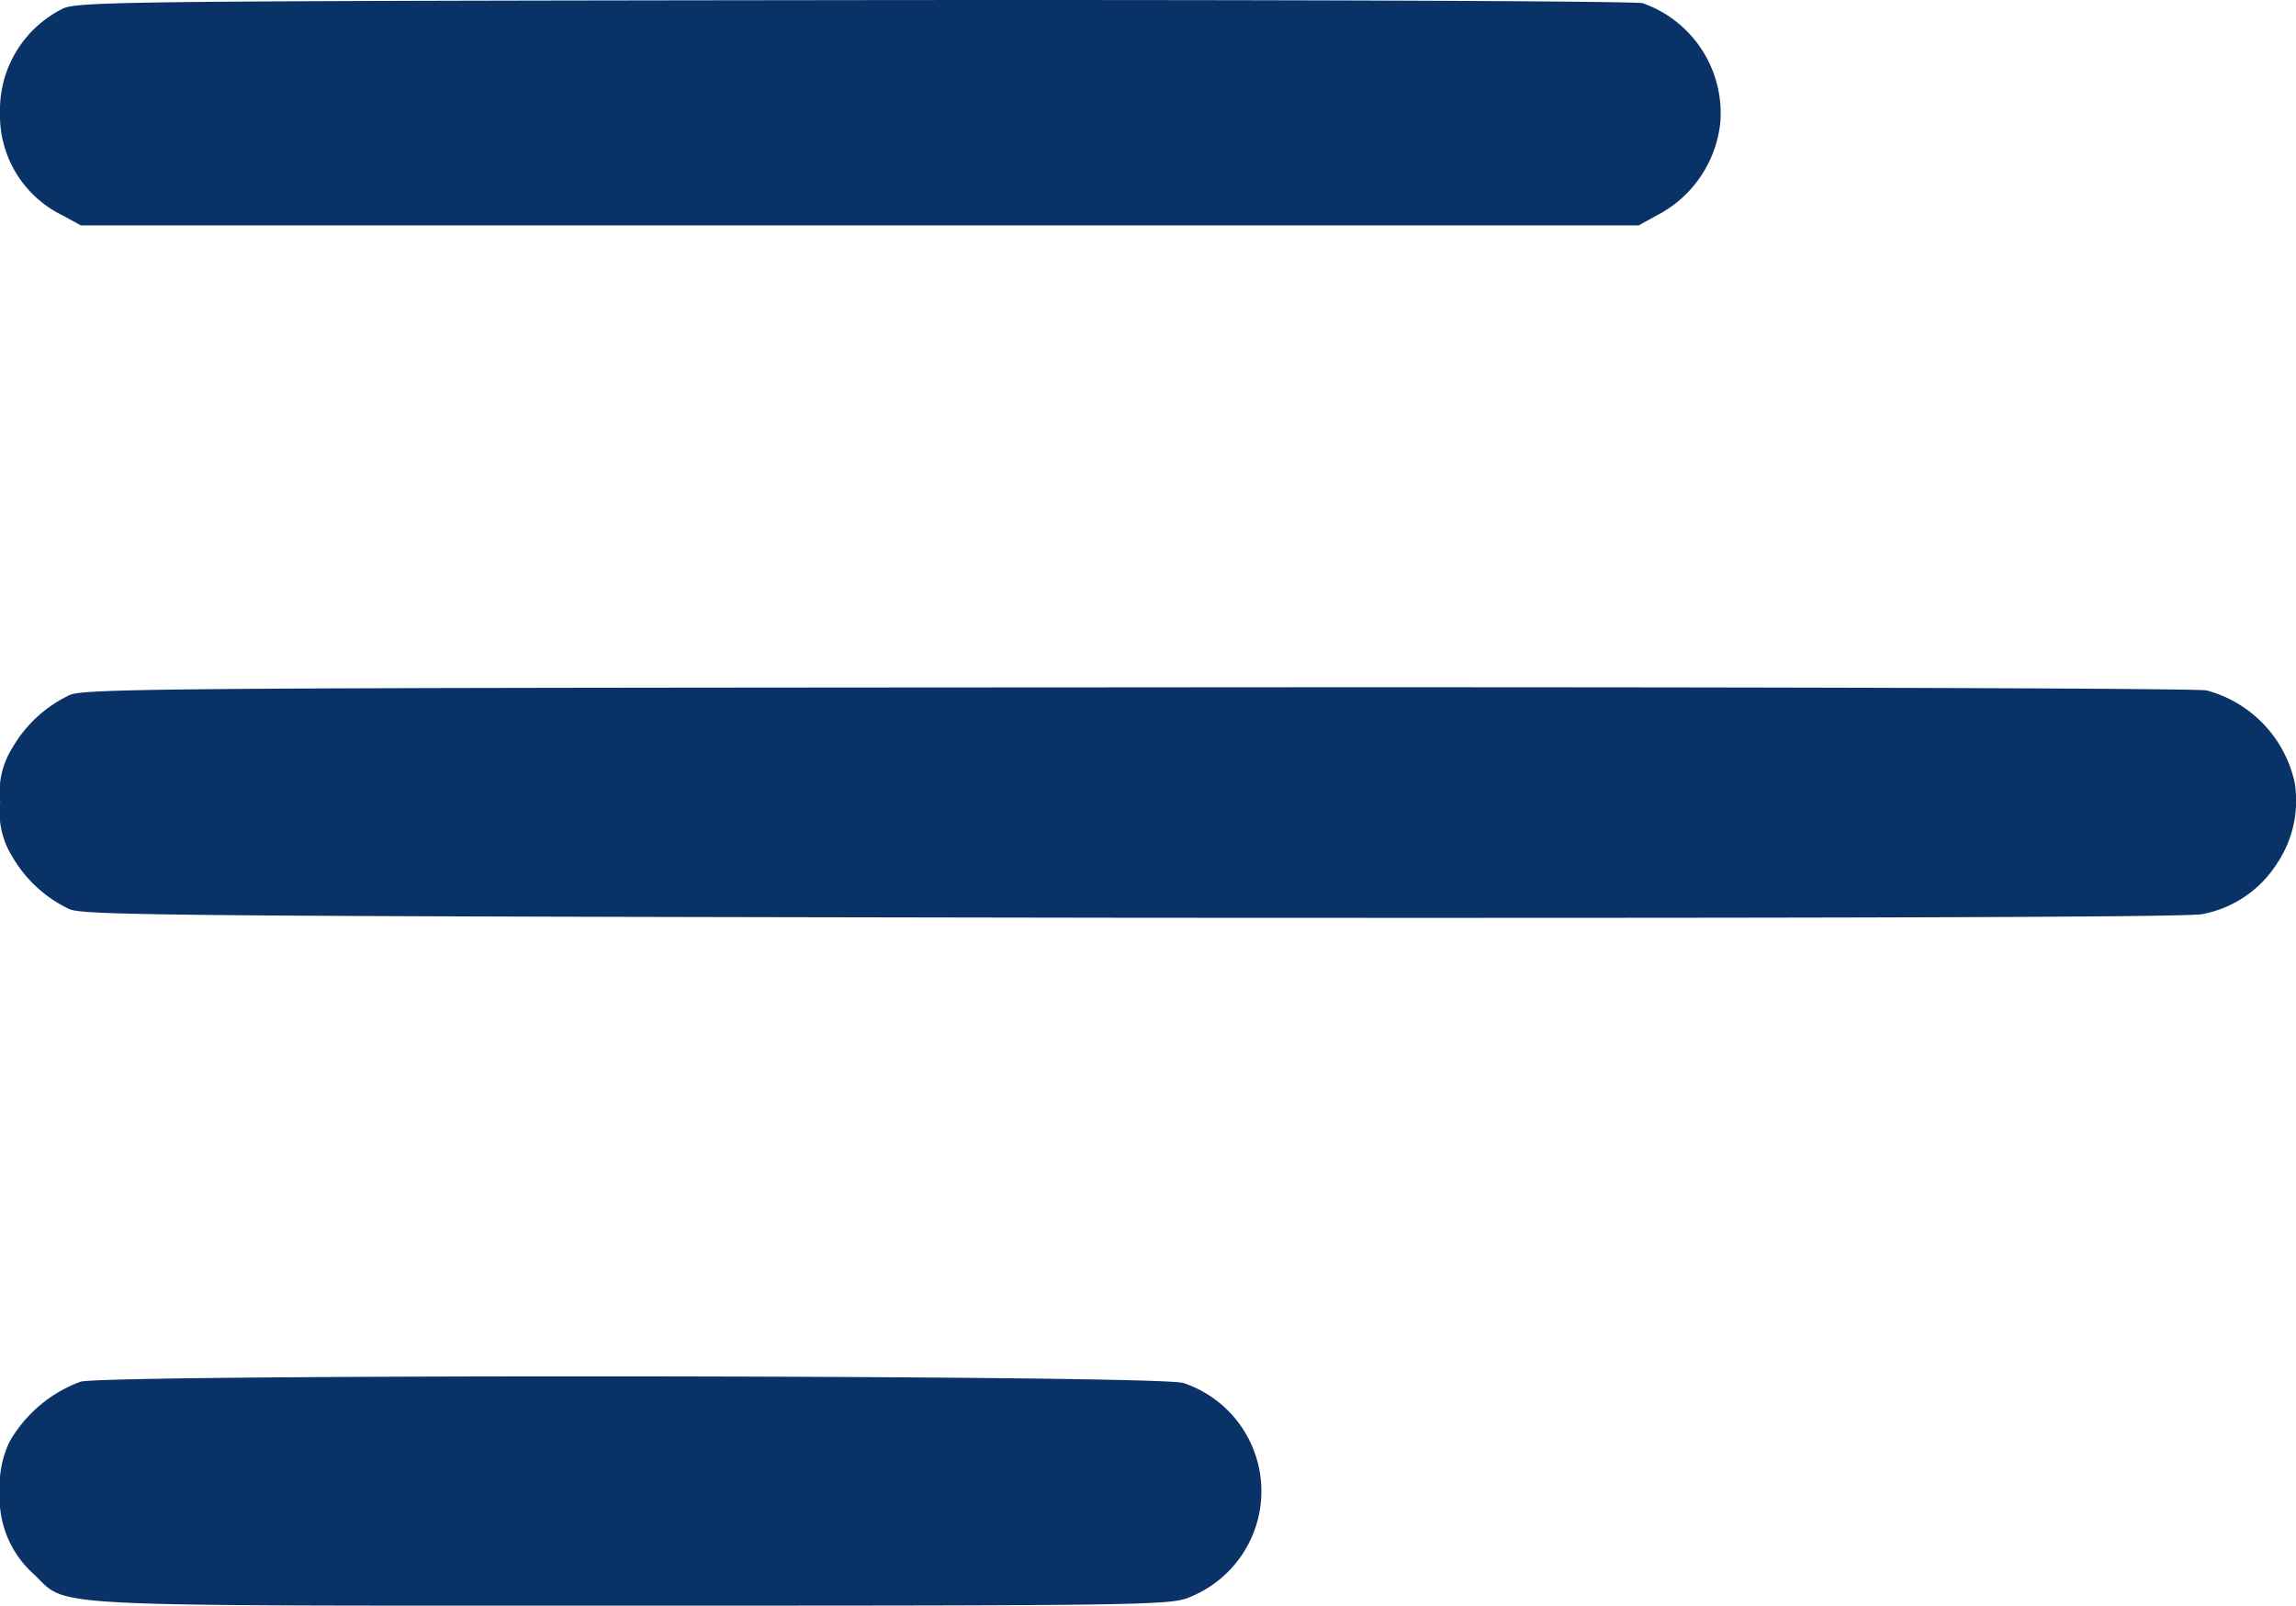
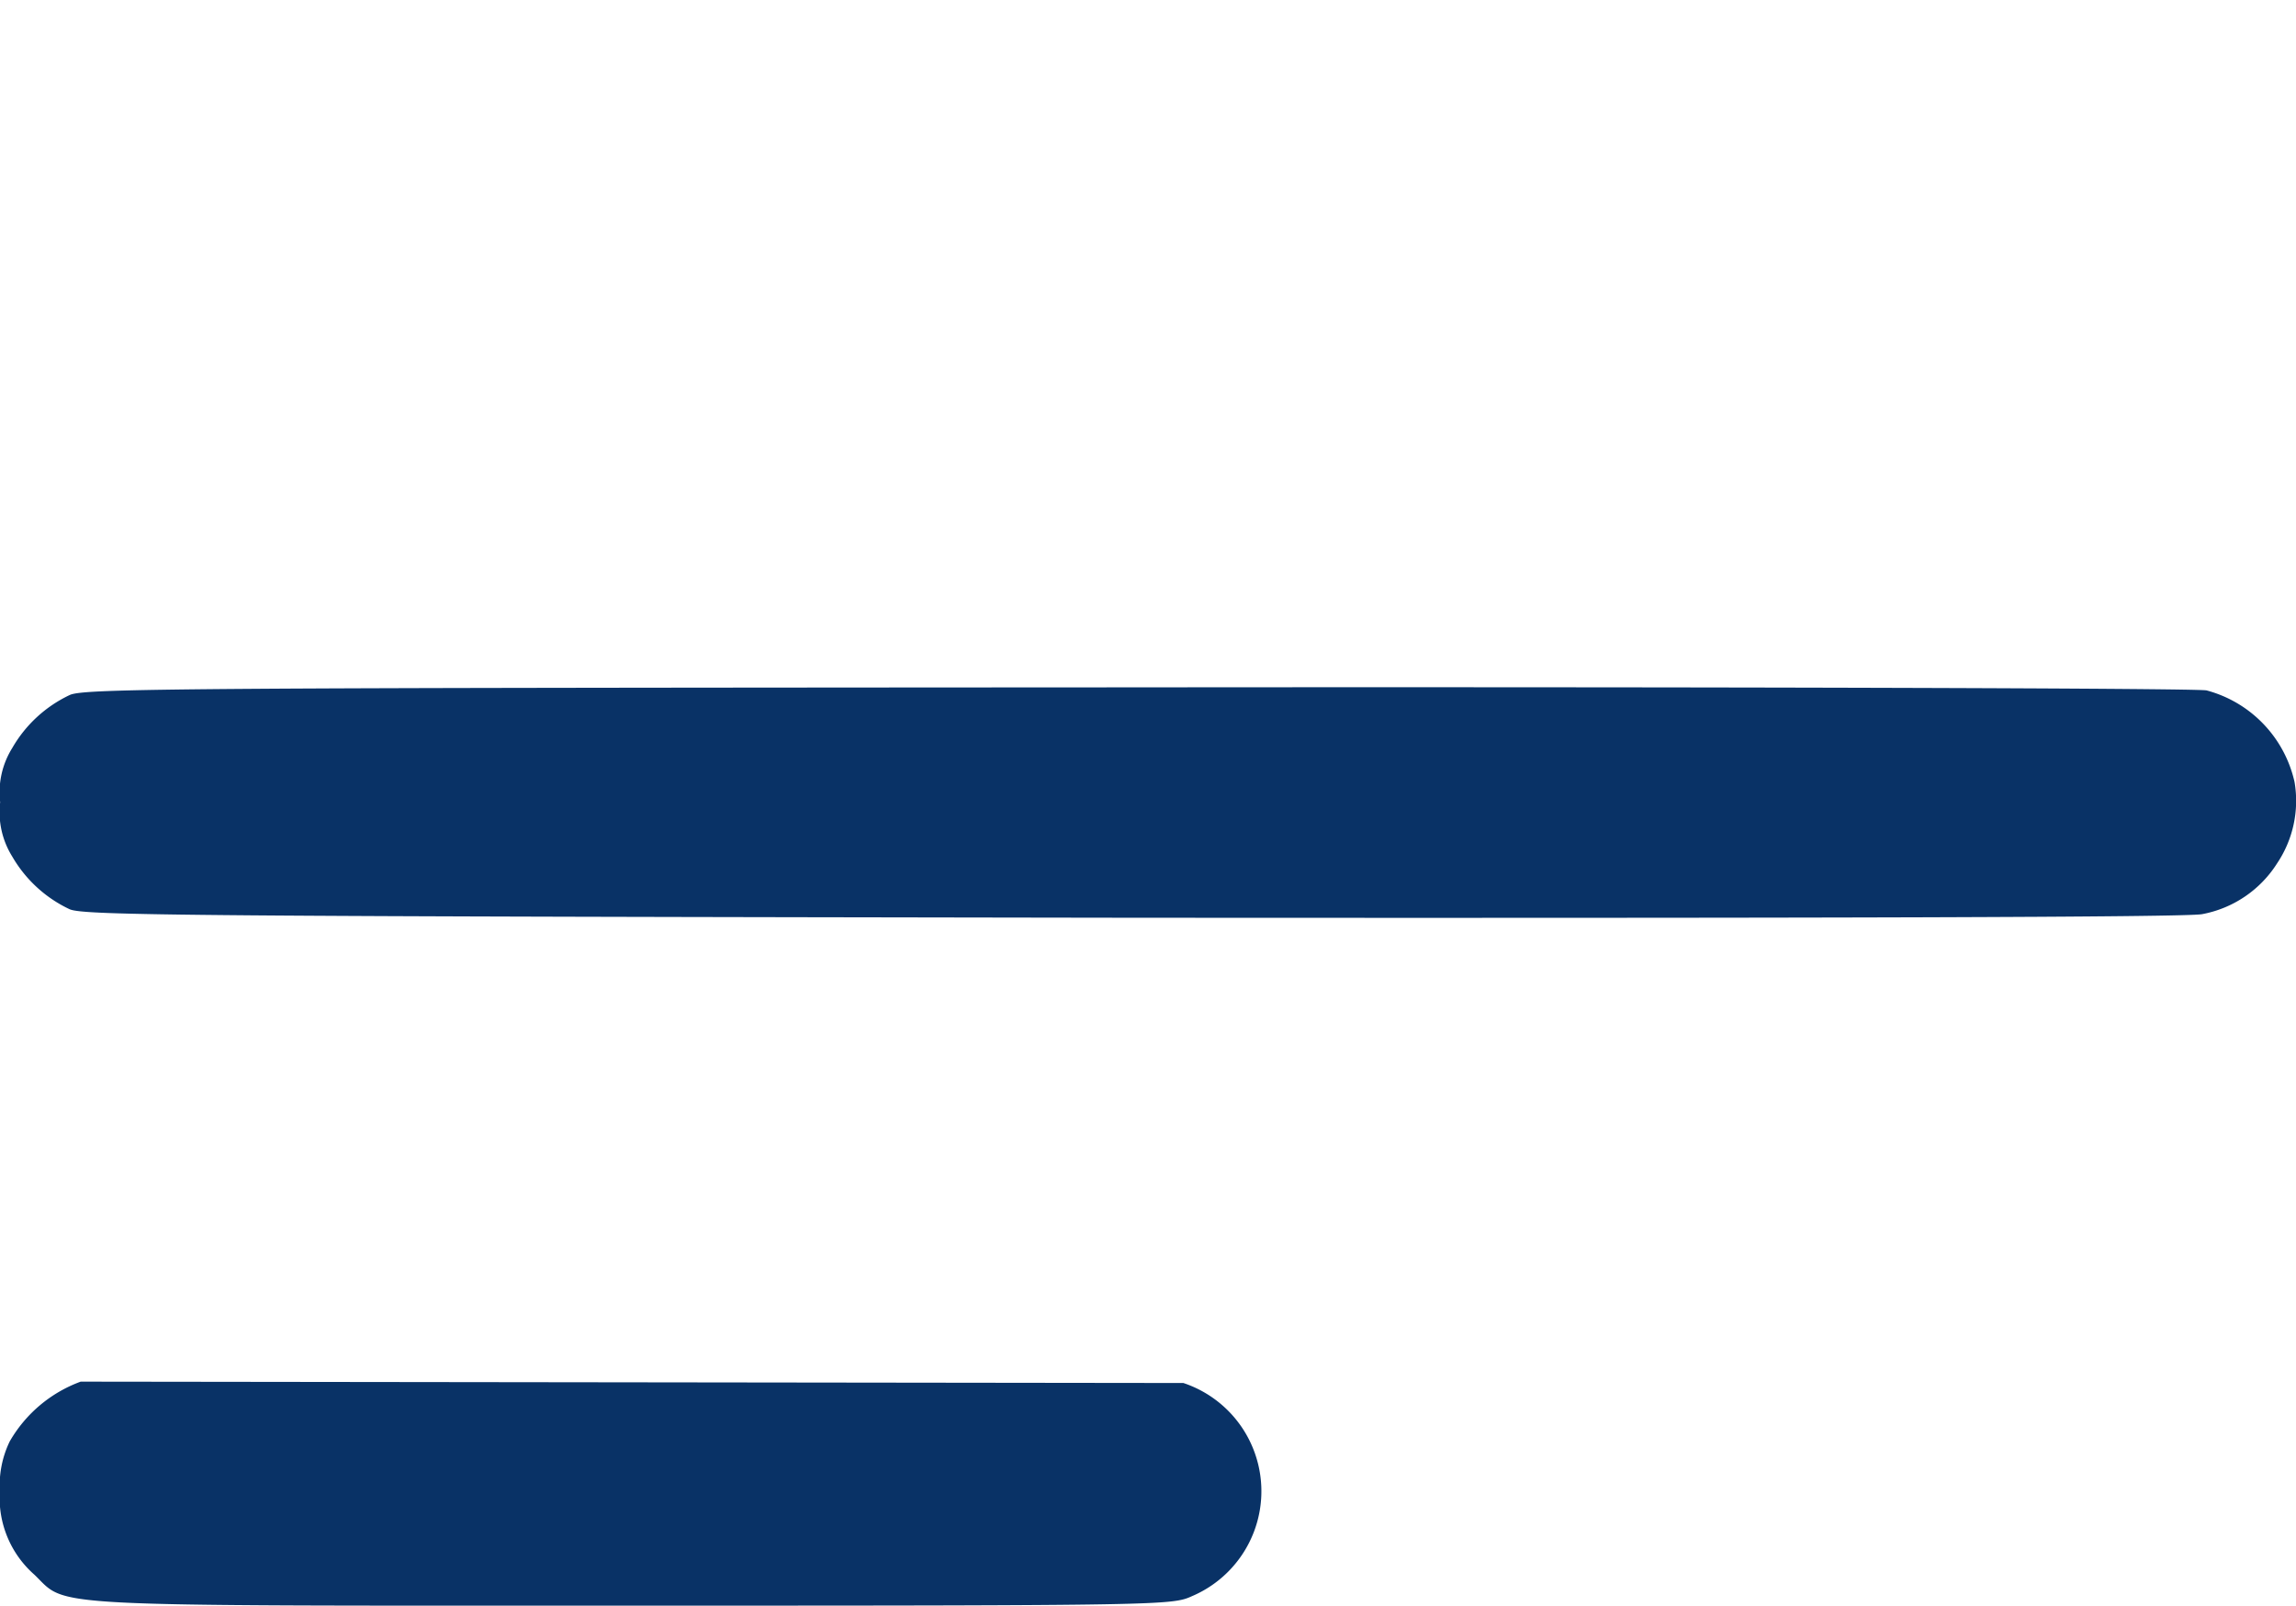
<svg xmlns="http://www.w3.org/2000/svg" id="menu" width="42.265" height="29.563" viewBox="0 0 42.265 29.563">
-   <path id="Path_1" data-name="Path 1" d="M158.416-434.66a2.146,2.146,0,0,1,1.43,2.19,2.178,2.178,0,0,1-1.173,1.719l-.331.182H129.666l-.331-.182a2.045,2.045,0,0,1-1.157-1.884,2.084,2.084,0,0,1,1.14-1.917c.248-.14,1.066-.149,14.561-.165C151.747-434.726,158.284-434.7,158.416-434.66Z" transform="translate(-128.178 434.719)" fill="#093266" />
  <path id="Path_2" data-name="Path 2" d="M40.692-281.56a2.255,2.255,0,0,1,1.62,1.686,2.066,2.066,0,0,1-.322,1.5,2.086,2.086,0,0,1-1.38.934c-.306.058-6.967.074-19.71.066-17.437-.025-19.28-.041-19.545-.157A2.4,2.4,0,0,1,.3-278.5a1.542,1.542,0,0,1-.223-1,1.542,1.542,0,0,1,.223-1,2.4,2.4,0,0,1,1.058-.975c.264-.124,2.1-.132,19.627-.141C31.932-281.626,40.485-281.6,40.692-281.56Z" transform="translate(-0.074 294.271)" fill="#093266" />
-   <path id="Path_3" data-name="Path 3" d="M252.326-127.948a2.1,2.1,0,0,1,.157,3.925c-.364.165-.488.174-10.3.174-11.049,0-10.38.033-11.008-.57a1.88,1.88,0,0,1-.636-1.537,1.859,1.859,0,0,1,.182-.917,2.5,2.5,0,0,1,1.306-1.1C232.591-128.113,251.921-128.1,252.326-127.948Z" transform="translate(-230.542 153.411)" fill="#093266" />
+   <path id="Path_3" data-name="Path 3" d="M252.326-127.948a2.1,2.1,0,0,1,.157,3.925c-.364.165-.488.174-10.3.174-11.049,0-10.38.033-11.008-.57a1.88,1.88,0,0,1-.636-1.537,1.859,1.859,0,0,1,.182-.917,2.5,2.5,0,0,1,1.306-1.1Z" transform="translate(-230.542 153.411)" fill="#093266" />
</svg>